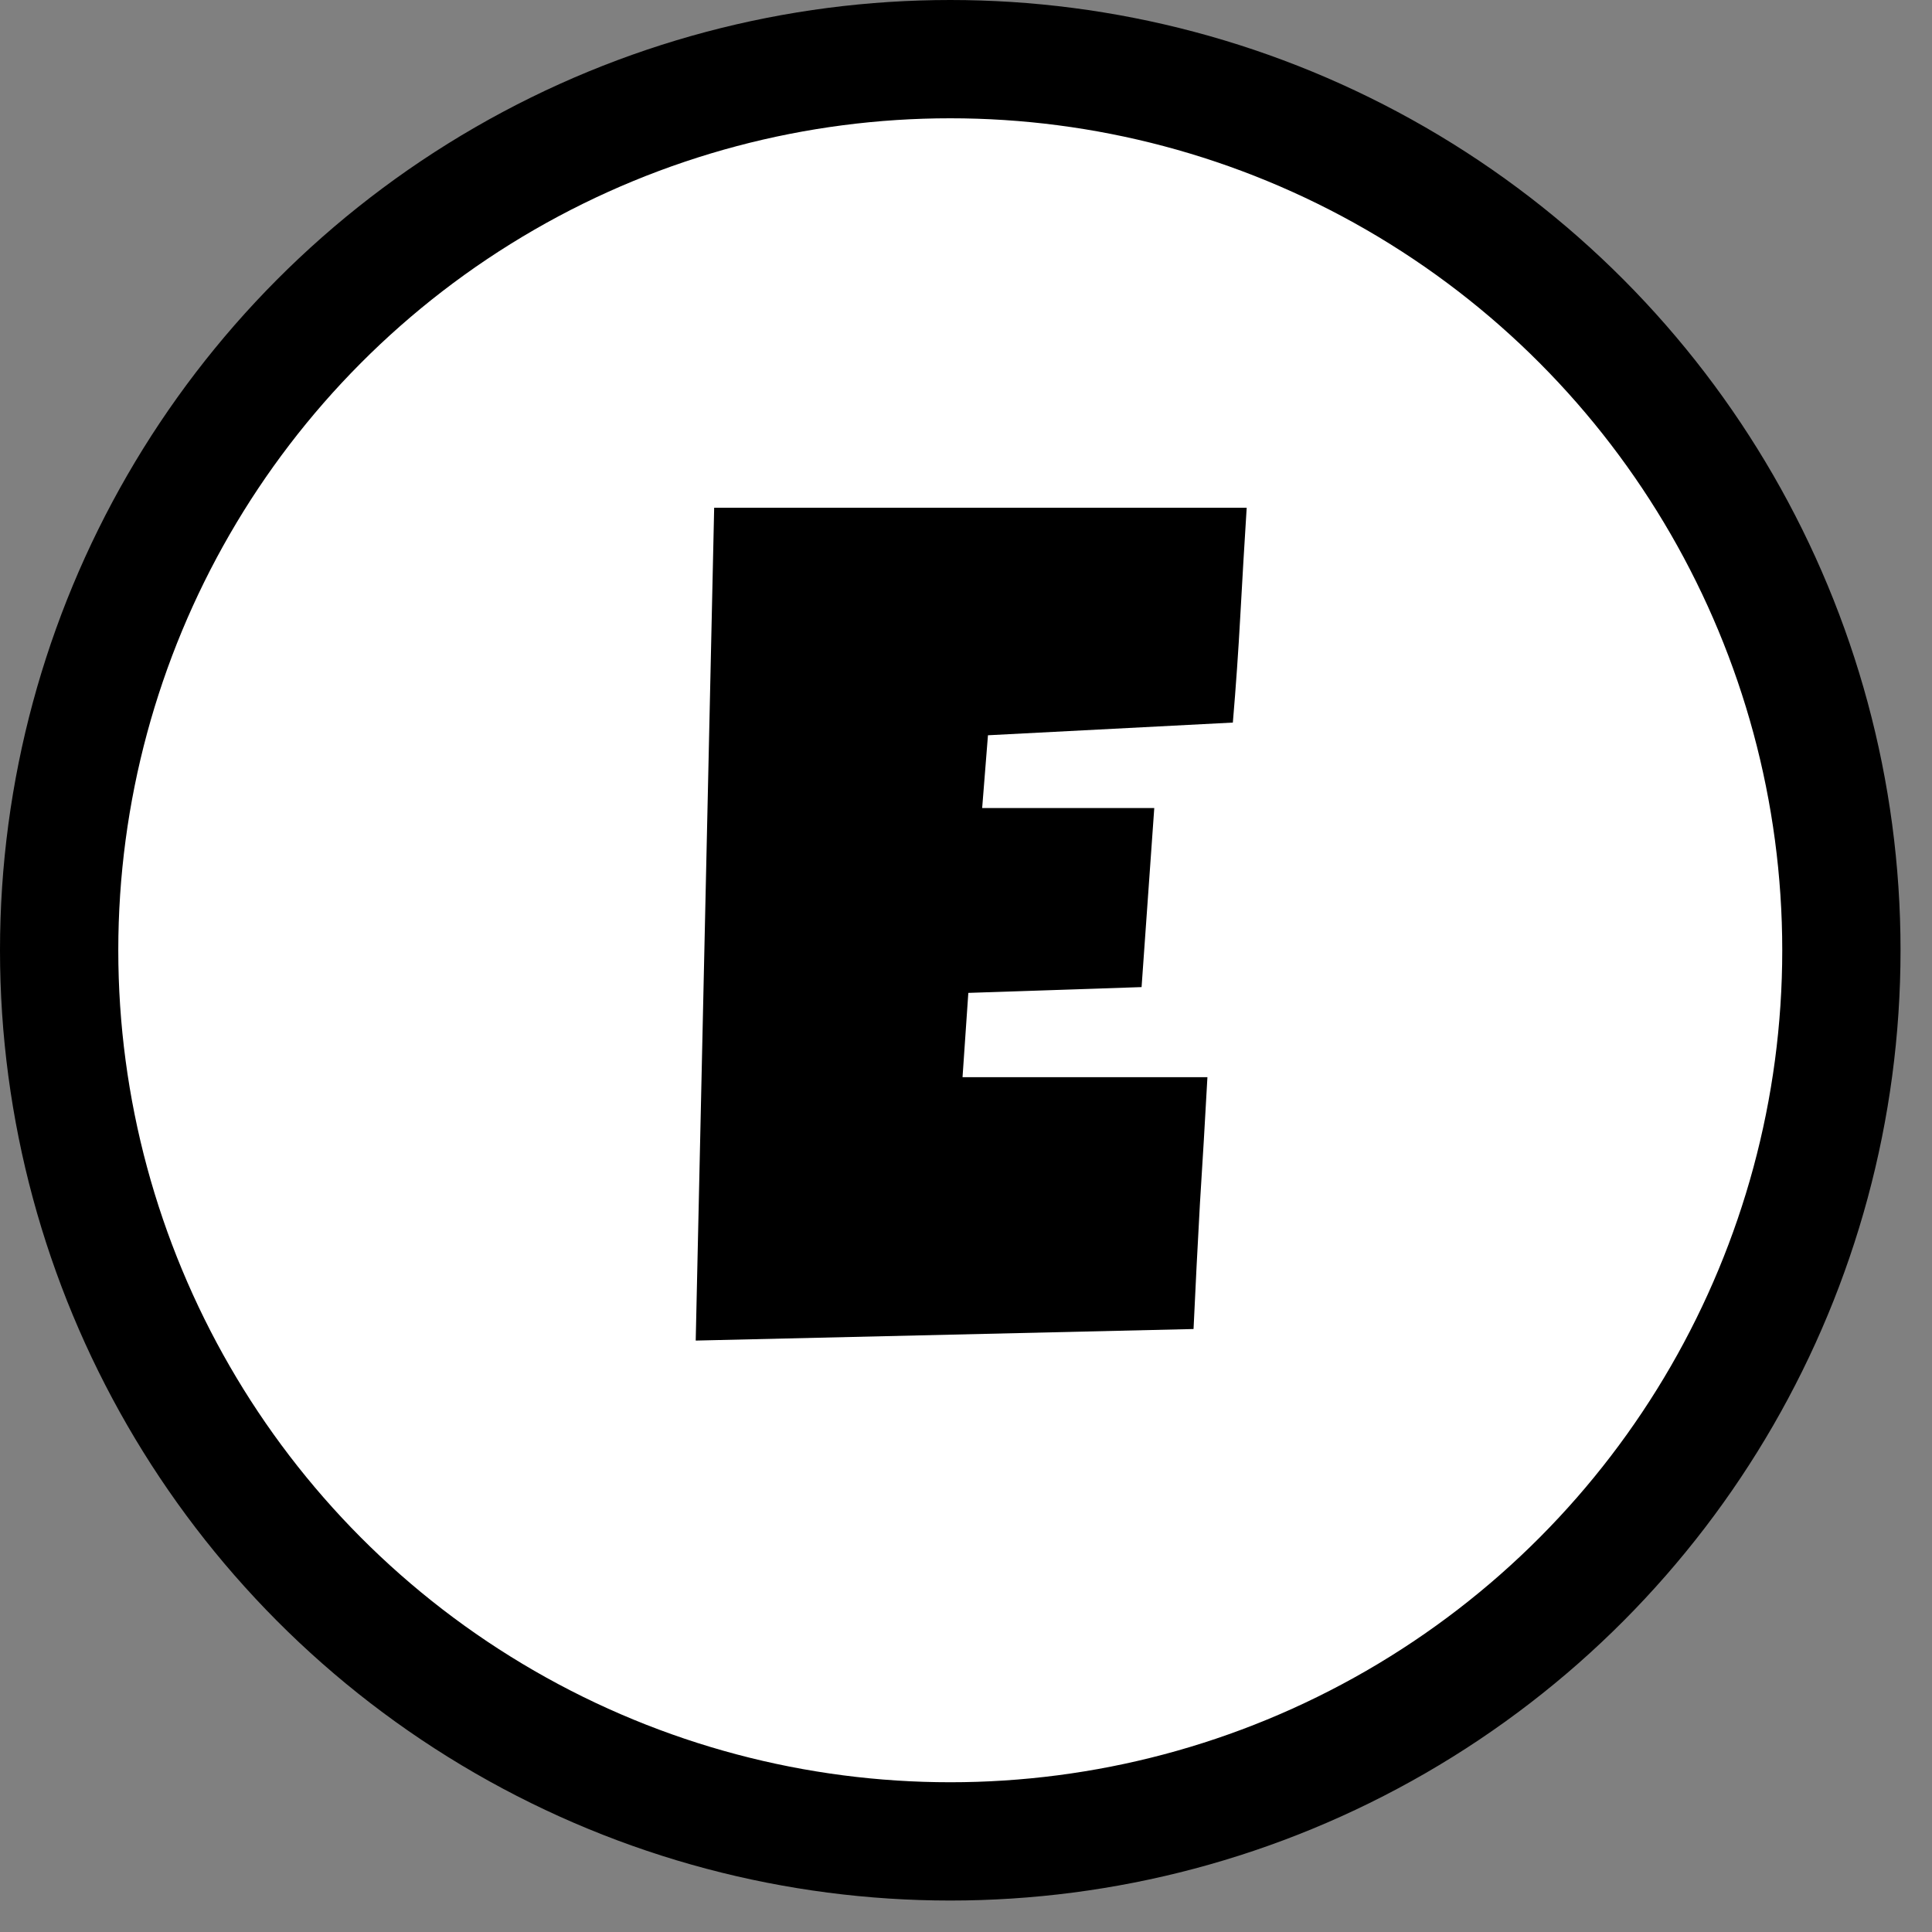
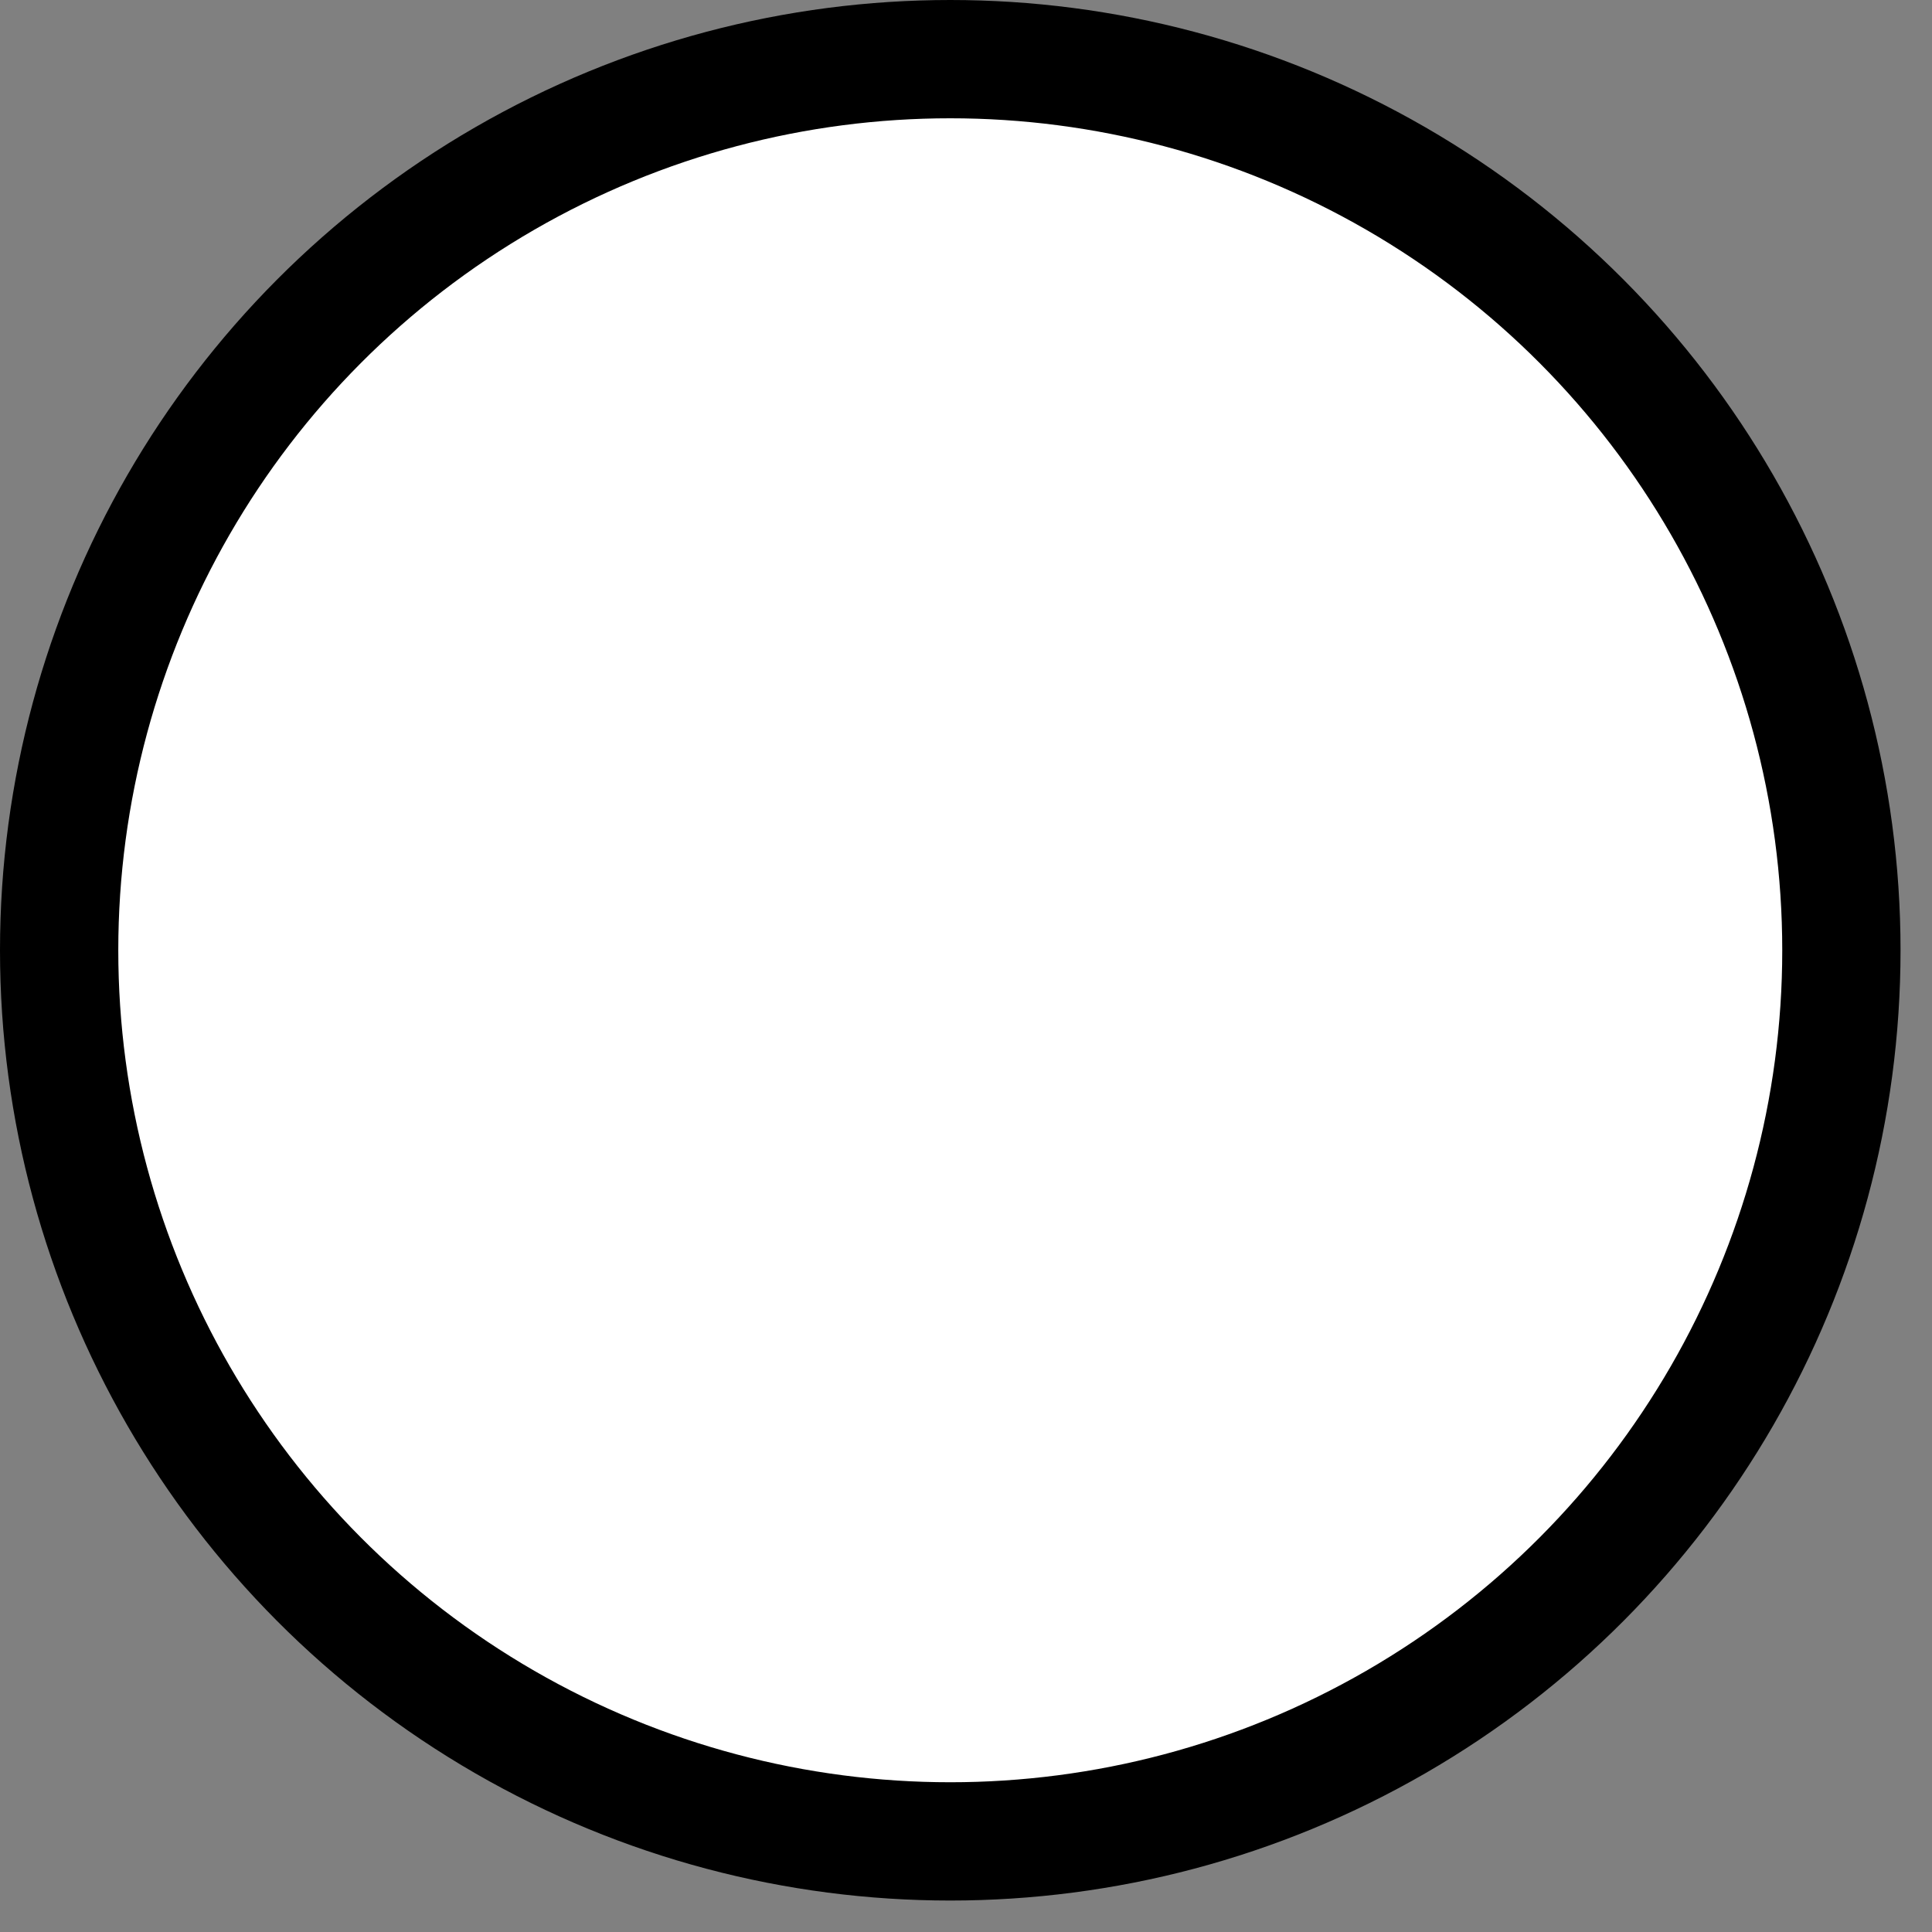
<svg xmlns="http://www.w3.org/2000/svg" width="49" height="49" viewBox="0 0 49 49" fill="none">
  <rect x="0" y="0" width="49" height="49" fill="#808080" stroke="none" />
  <circle cx="24.101" cy="24.101" r="22.601" fill="white" stroke="black" stroke-width="3" />
-   <path d="M31.619 12.877C31.561 13.795 31.507 14.703 31.458 15.602C31.409 16.5 31.346 17.408 31.268 18.326L25.057 18.648L24.91 20.494H29.275L28.953 25.035L24.559 25.182L24.412 27.32H28.045H30.623C30.564 28.395 30.501 29.464 30.433 30.528C30.374 31.583 30.32 32.643 30.271 33.707L17.645 34L18.113 12.877H31.619Z" fill="black" />
</svg>